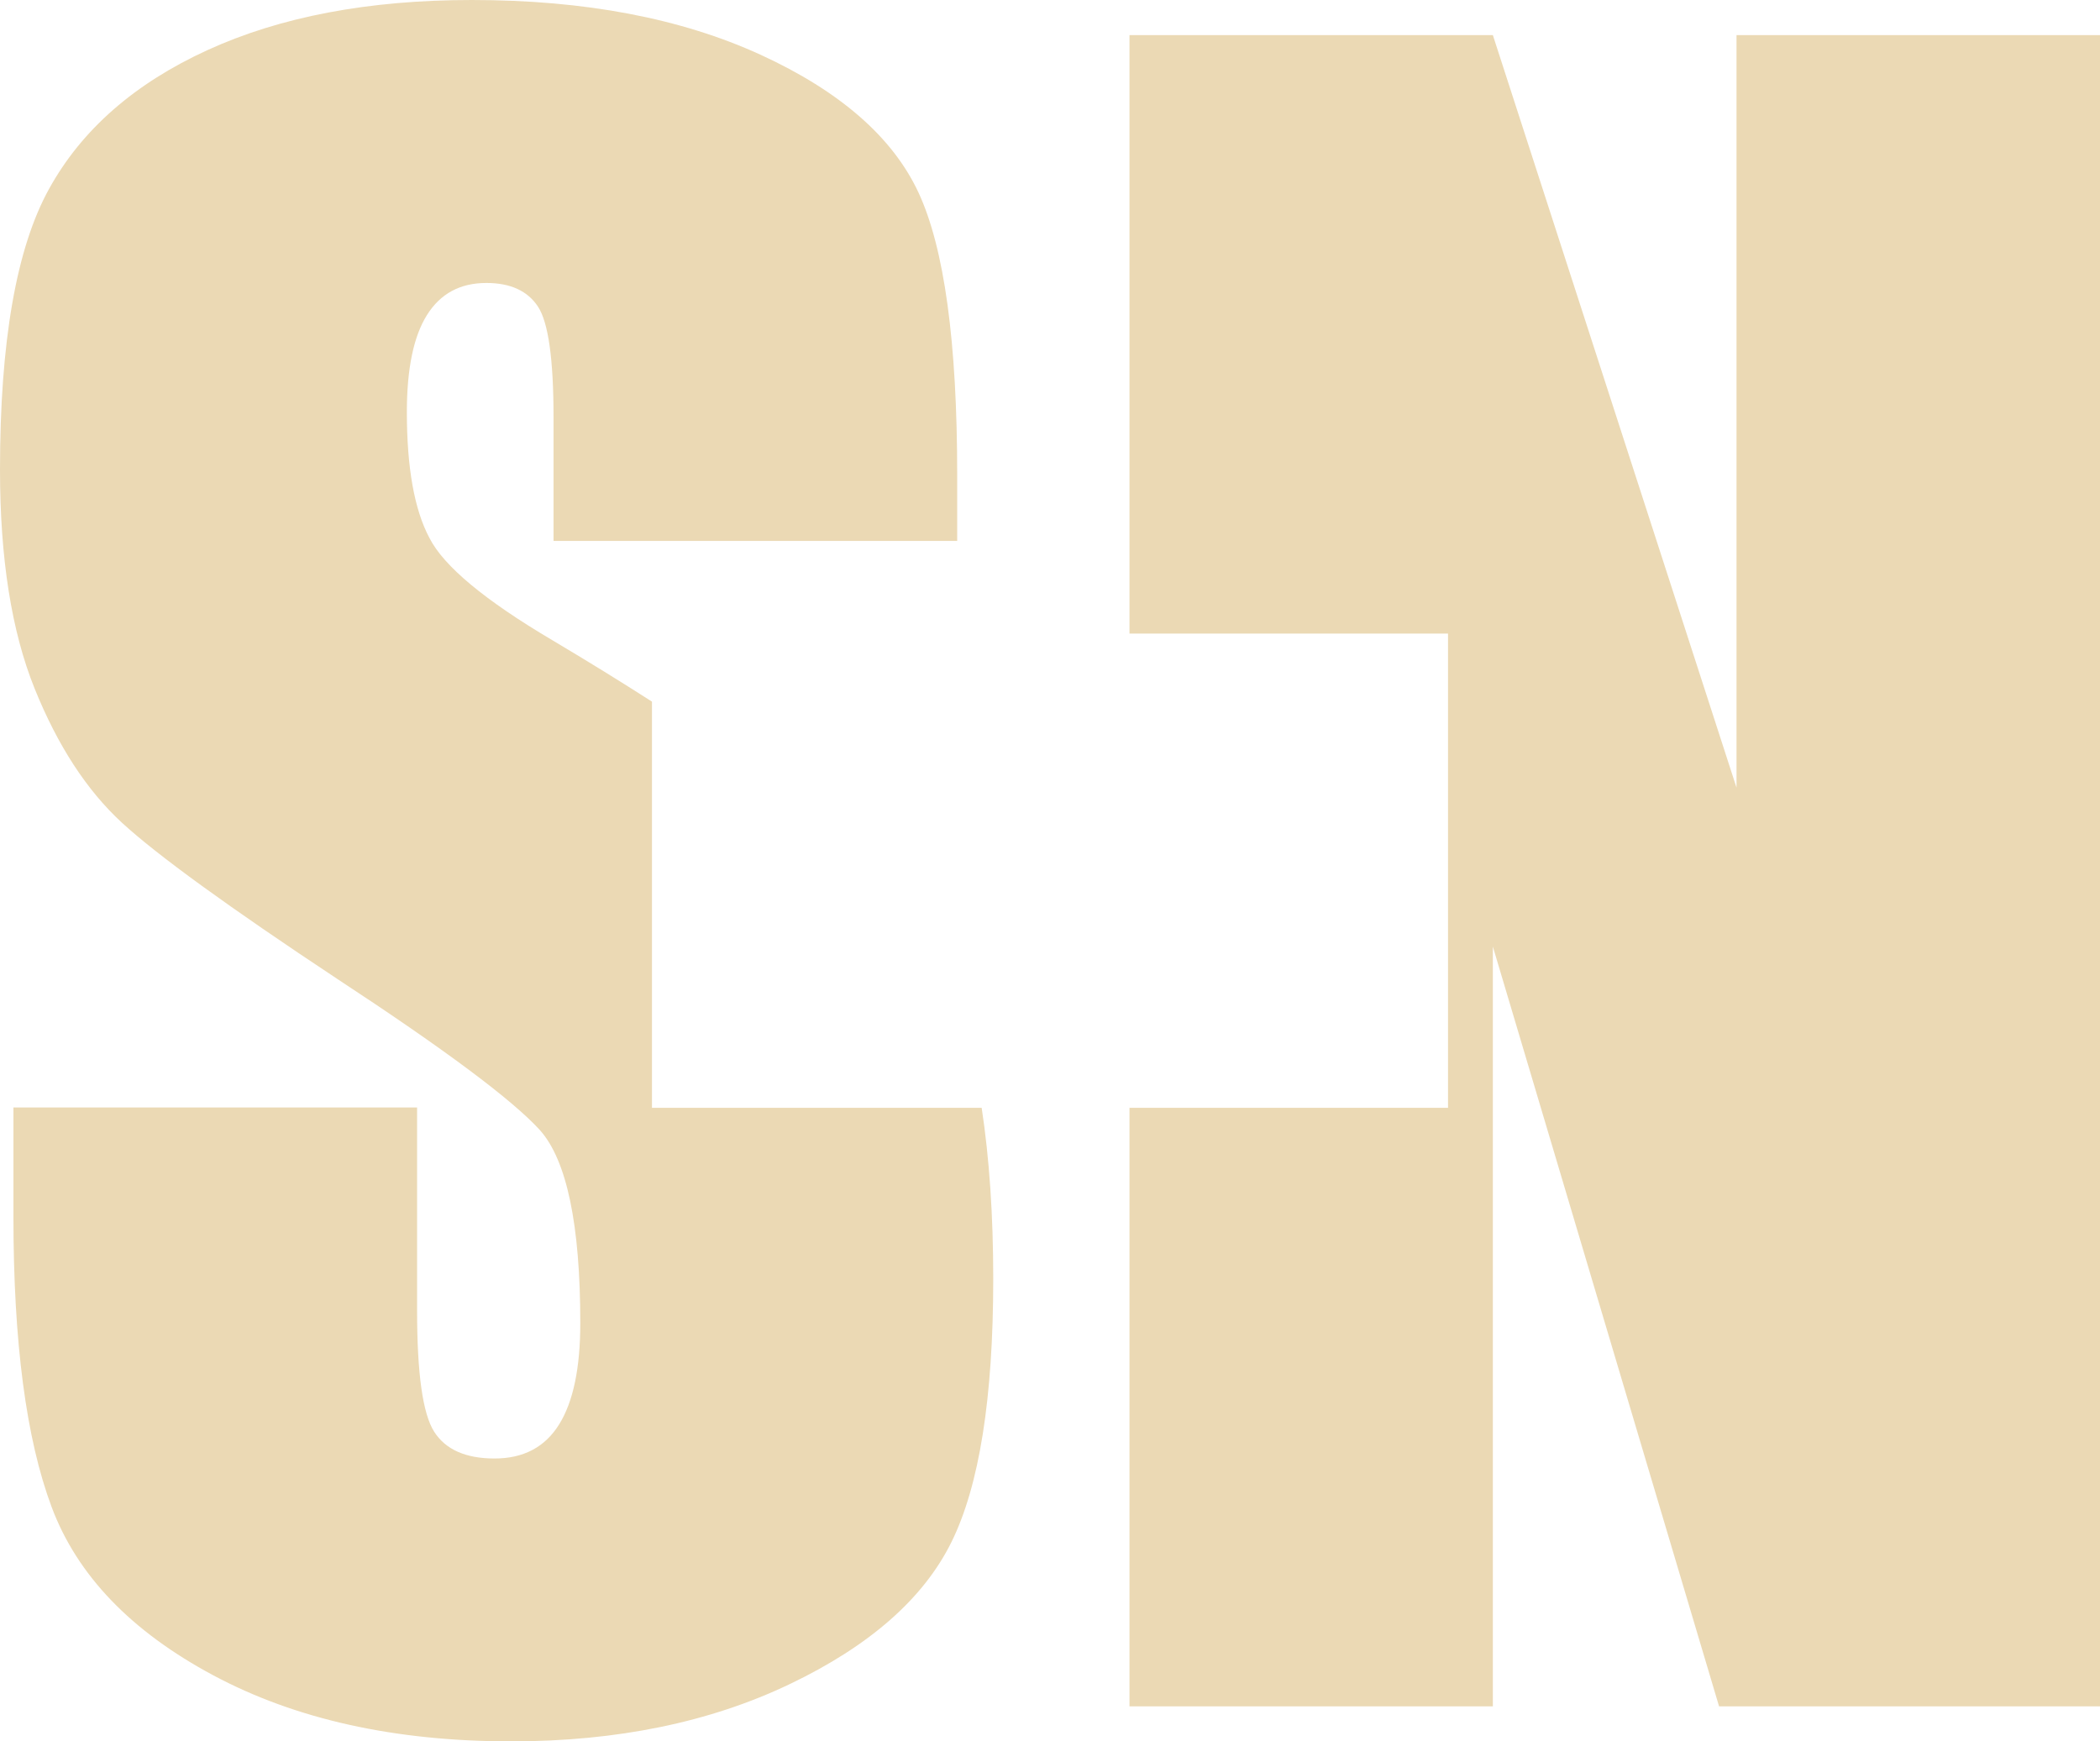
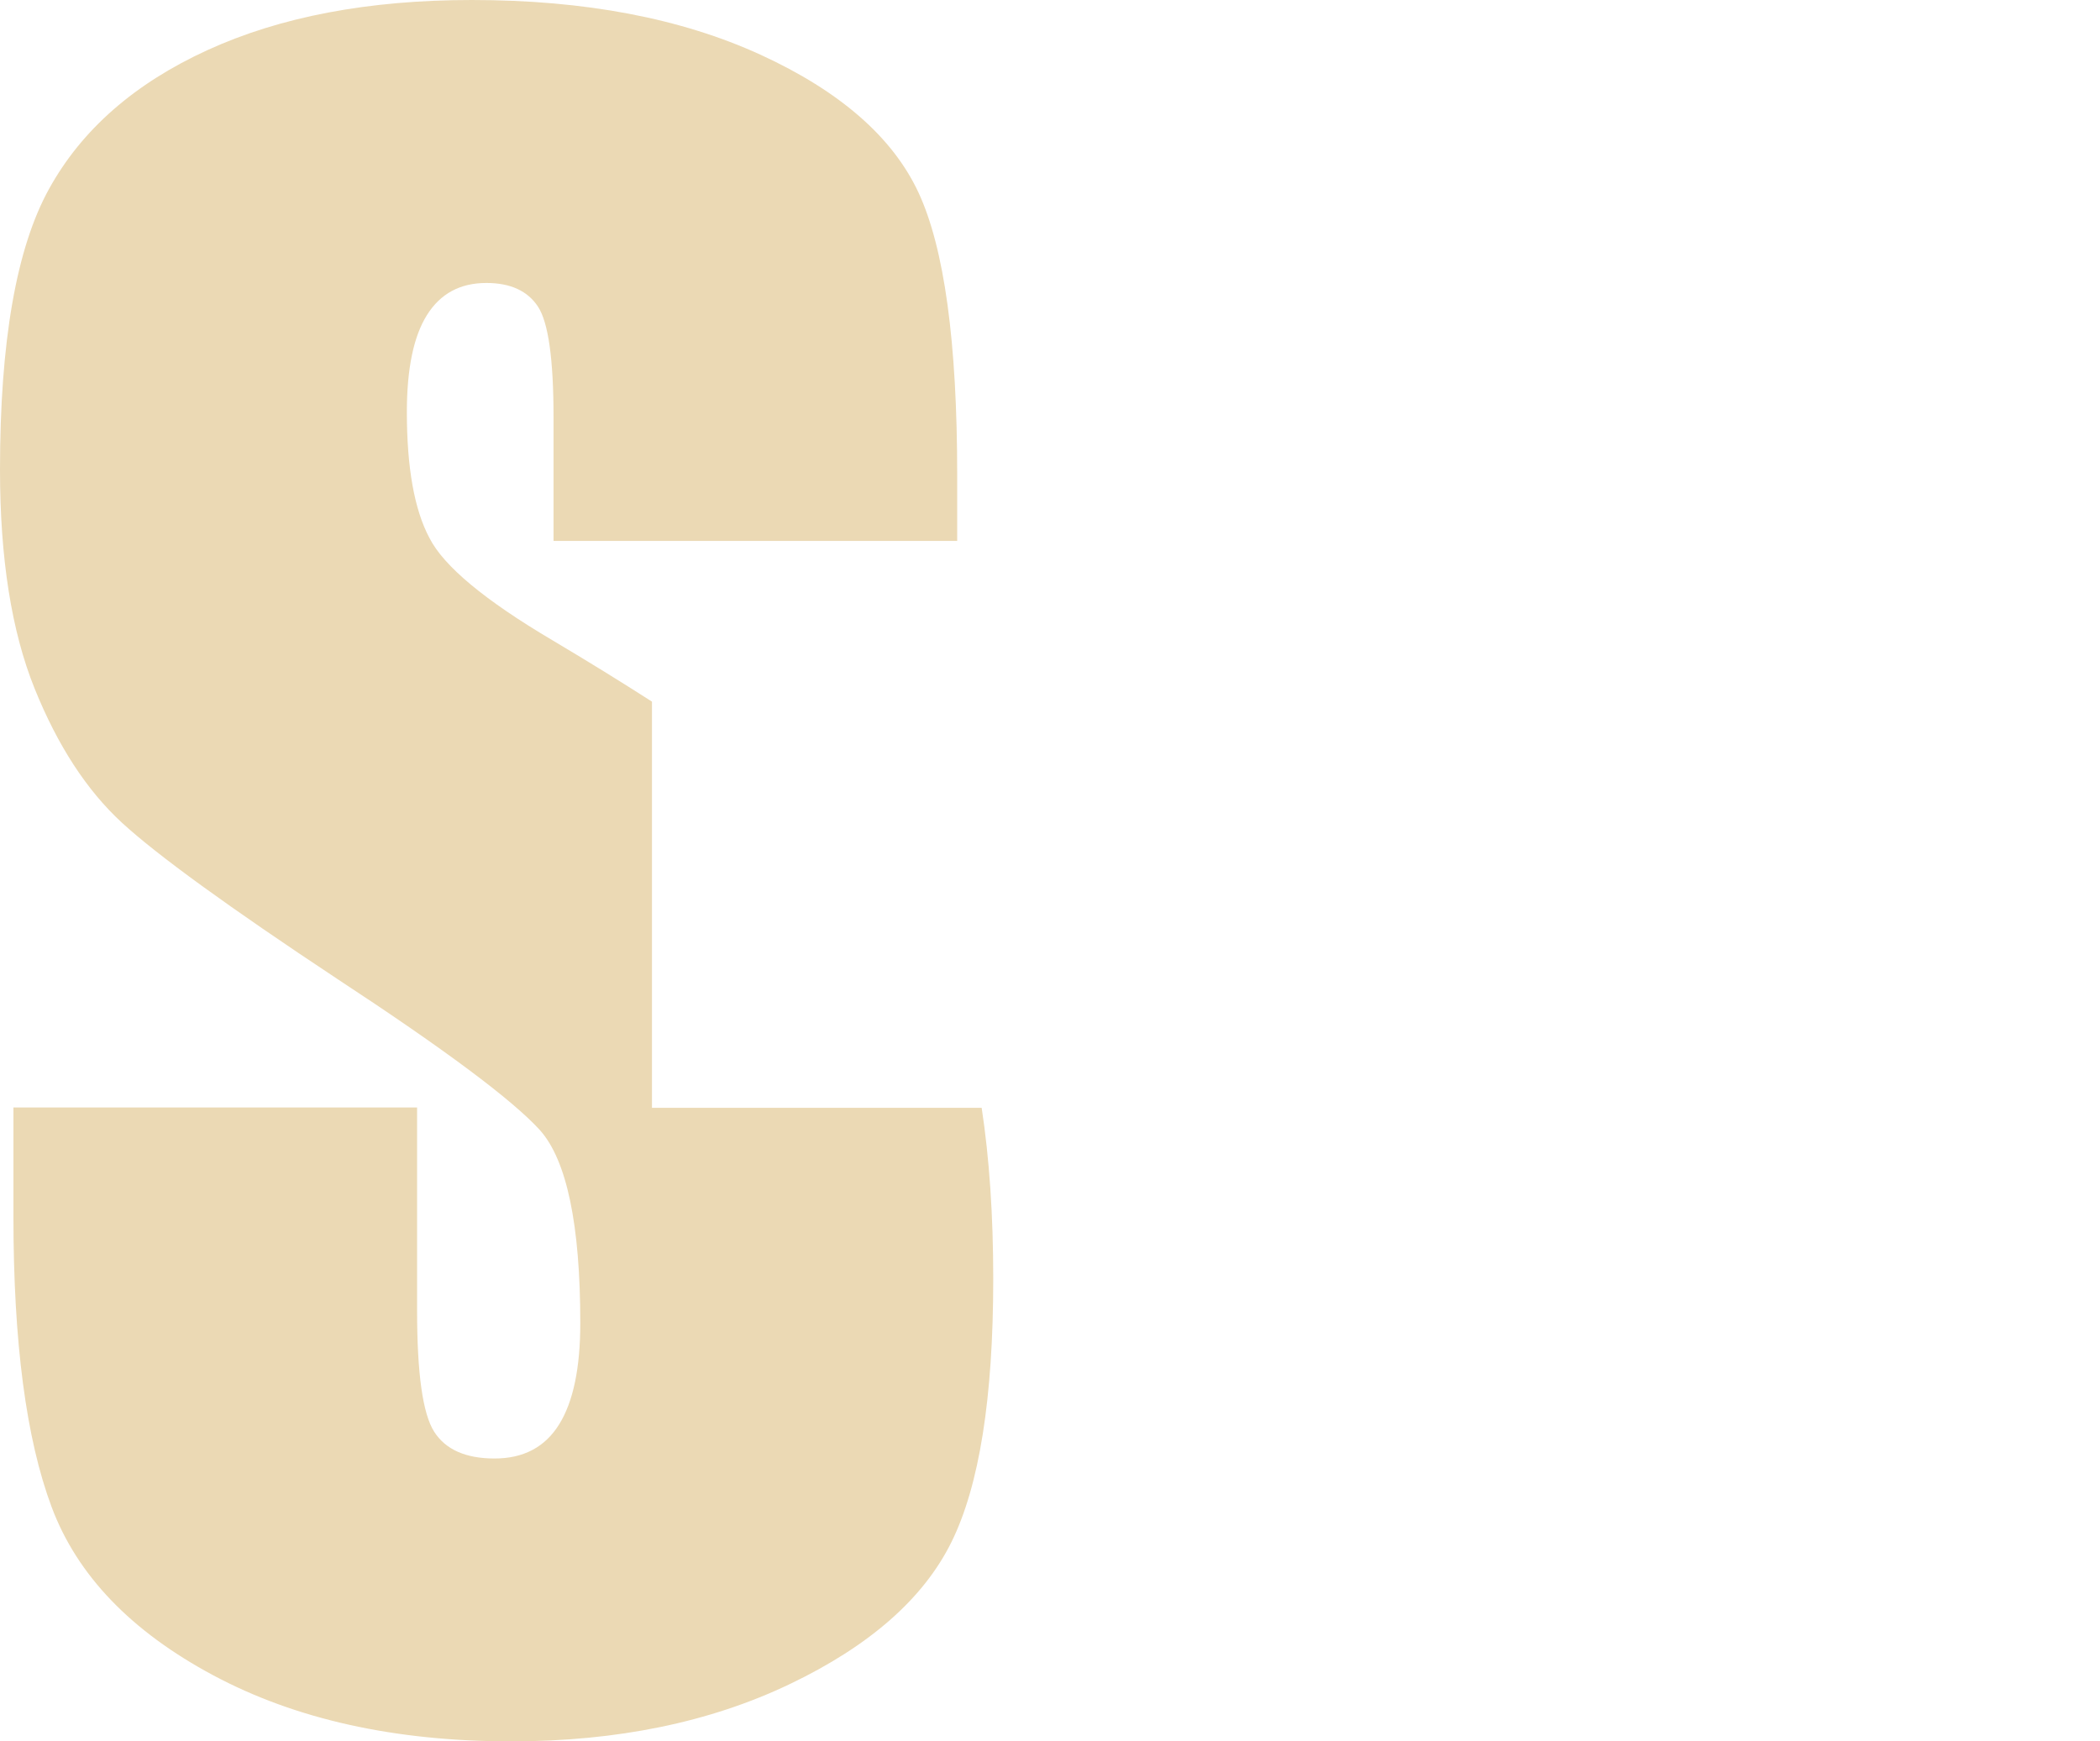
<svg xmlns="http://www.w3.org/2000/svg" id="Capa_1" data-name="Capa 1" viewBox="0 0 203.31 168.62">
  <defs>
    <style>
            .cls-1 {
            fill: #ebd9b4;
            stroke-width: 0px;
            }
        </style>
  </defs>
  <path class="cls-1" d="m63.12,67.94c-2.98-1.91-6.2-3.9-9.65-5.95-6.53-3.86-10.5-7.16-11.89-9.89-1.46-2.73-2.19-6.8-2.19-12.2,0-4.2.65-7.33,1.95-9.4,1.3-2.07,3.21-3.1,5.75-3.1,2.33,0,4,.77,5,2.3s1.5,5.1,1.5,10.69v11.99h39.08v-6.4c0-12.86-1.25-21.97-3.75-27.34-2.5-5.36-7.6-9.81-15.29-13.34C65.92,1.77,56.61,0,45.68,0c-10,0-18.53,1.62-25.59,4.85-7.06,3.23-12.18,7.71-15.34,13.44C1.58,24.02,0,33.09,0,45.48c0,8.6,1.12,15.66,3.35,21.19,2.23,5.53,5.05,9.86,8.45,12.99,3.4,3.13,10.33,8.16,20.79,15.09,10.46,6.86,17.03,11.76,19.69,14.69,2.6,2.93,3.9,9.16,3.9,18.69,0,4.33-.68,7.6-2.05,9.8-1.37,2.2-3.45,3.3-6.25,3.3s-4.75-.87-5.85-2.6c-1.1-1.73-1.65-5.63-1.65-11.7v-19.69H1.3v10.6c0,12.13,1.23,21.49,3.7,28.09,2.47,6.6,7.68,12.03,15.64,16.29,7.96,4.26,17.57,6.4,28.84,6.4,10.26,0,19.26-1.85,26.99-5.55,7.73-3.7,12.94-8.28,15.64-13.74,2.7-5.46,4.05-13.96,4.05-25.49,0-6.19-.38-11.71-1.12-16.57h-31.92v-39.34Z" />
-   <polygon class="cls-1" points="168.12 3.4 168.12 76.27 144.53 3.4 109.35 3.4 109.35 61.35 140.19 61.35 140.19 107.27 109.35 107.27 109.35 165.23 144.53 165.23 144.53 91.66 166.43 165.23 203.31 165.23 203.31 3.4 168.12 3.4" />
</svg>